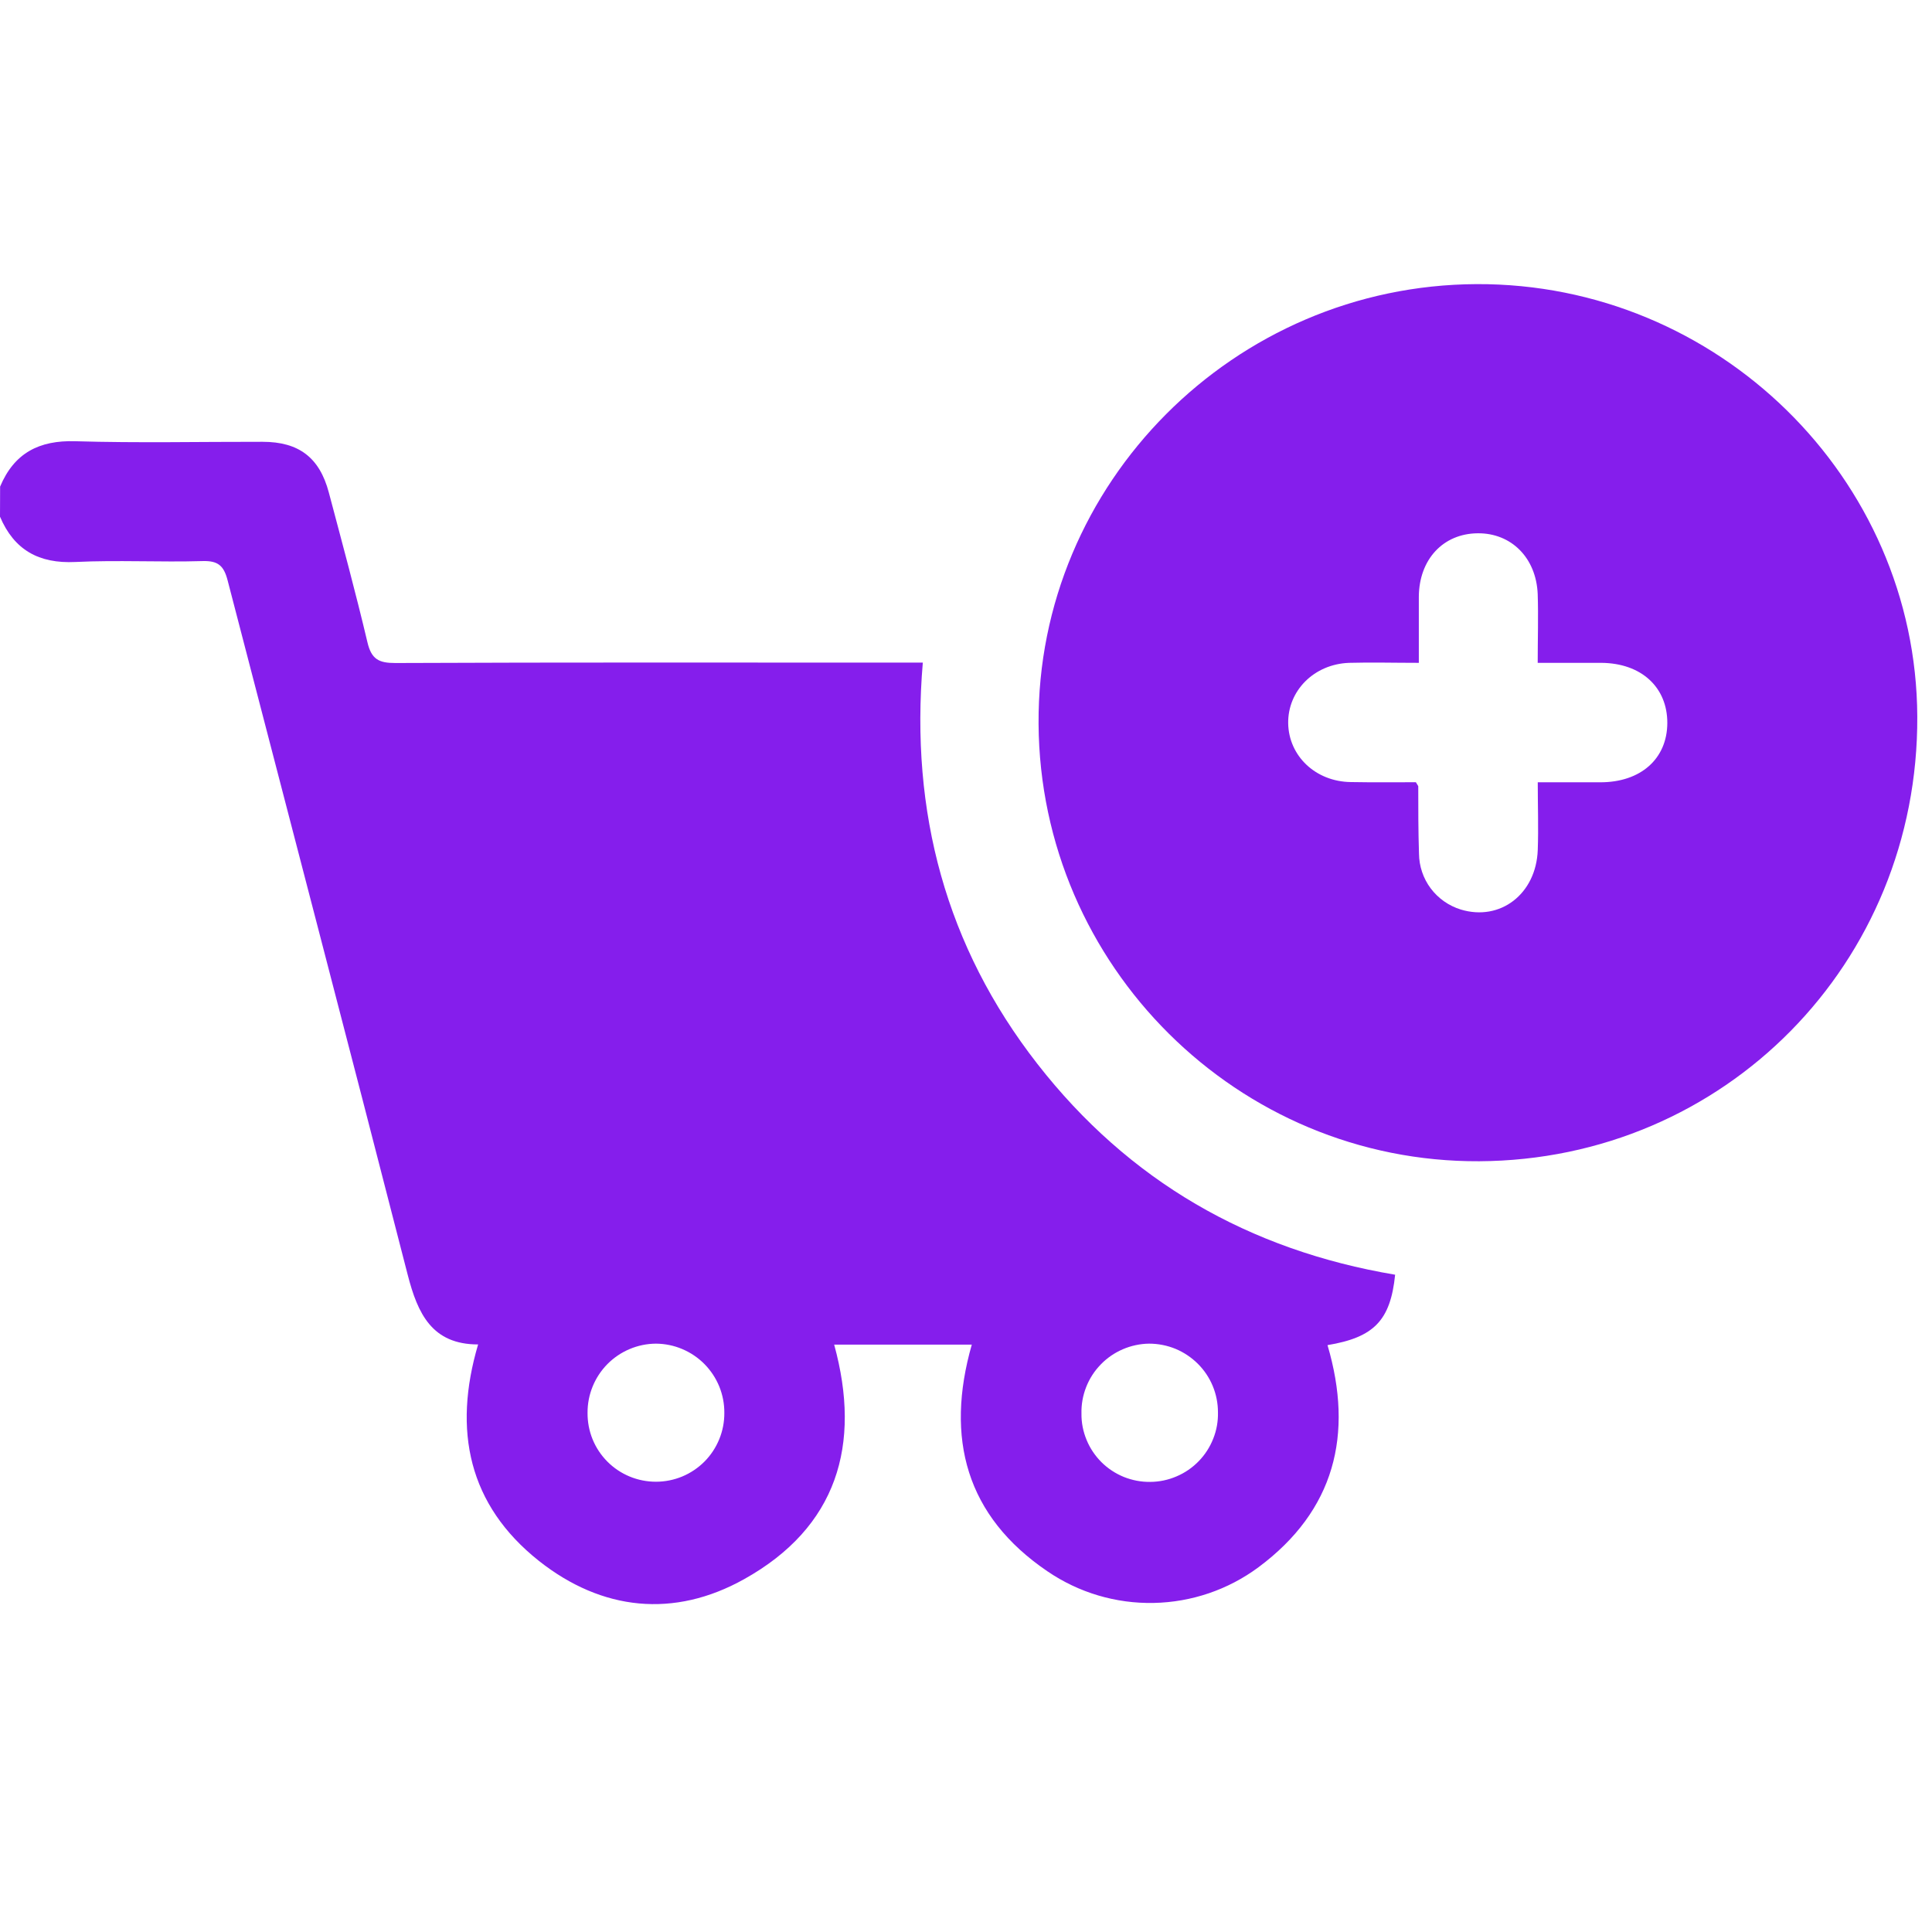
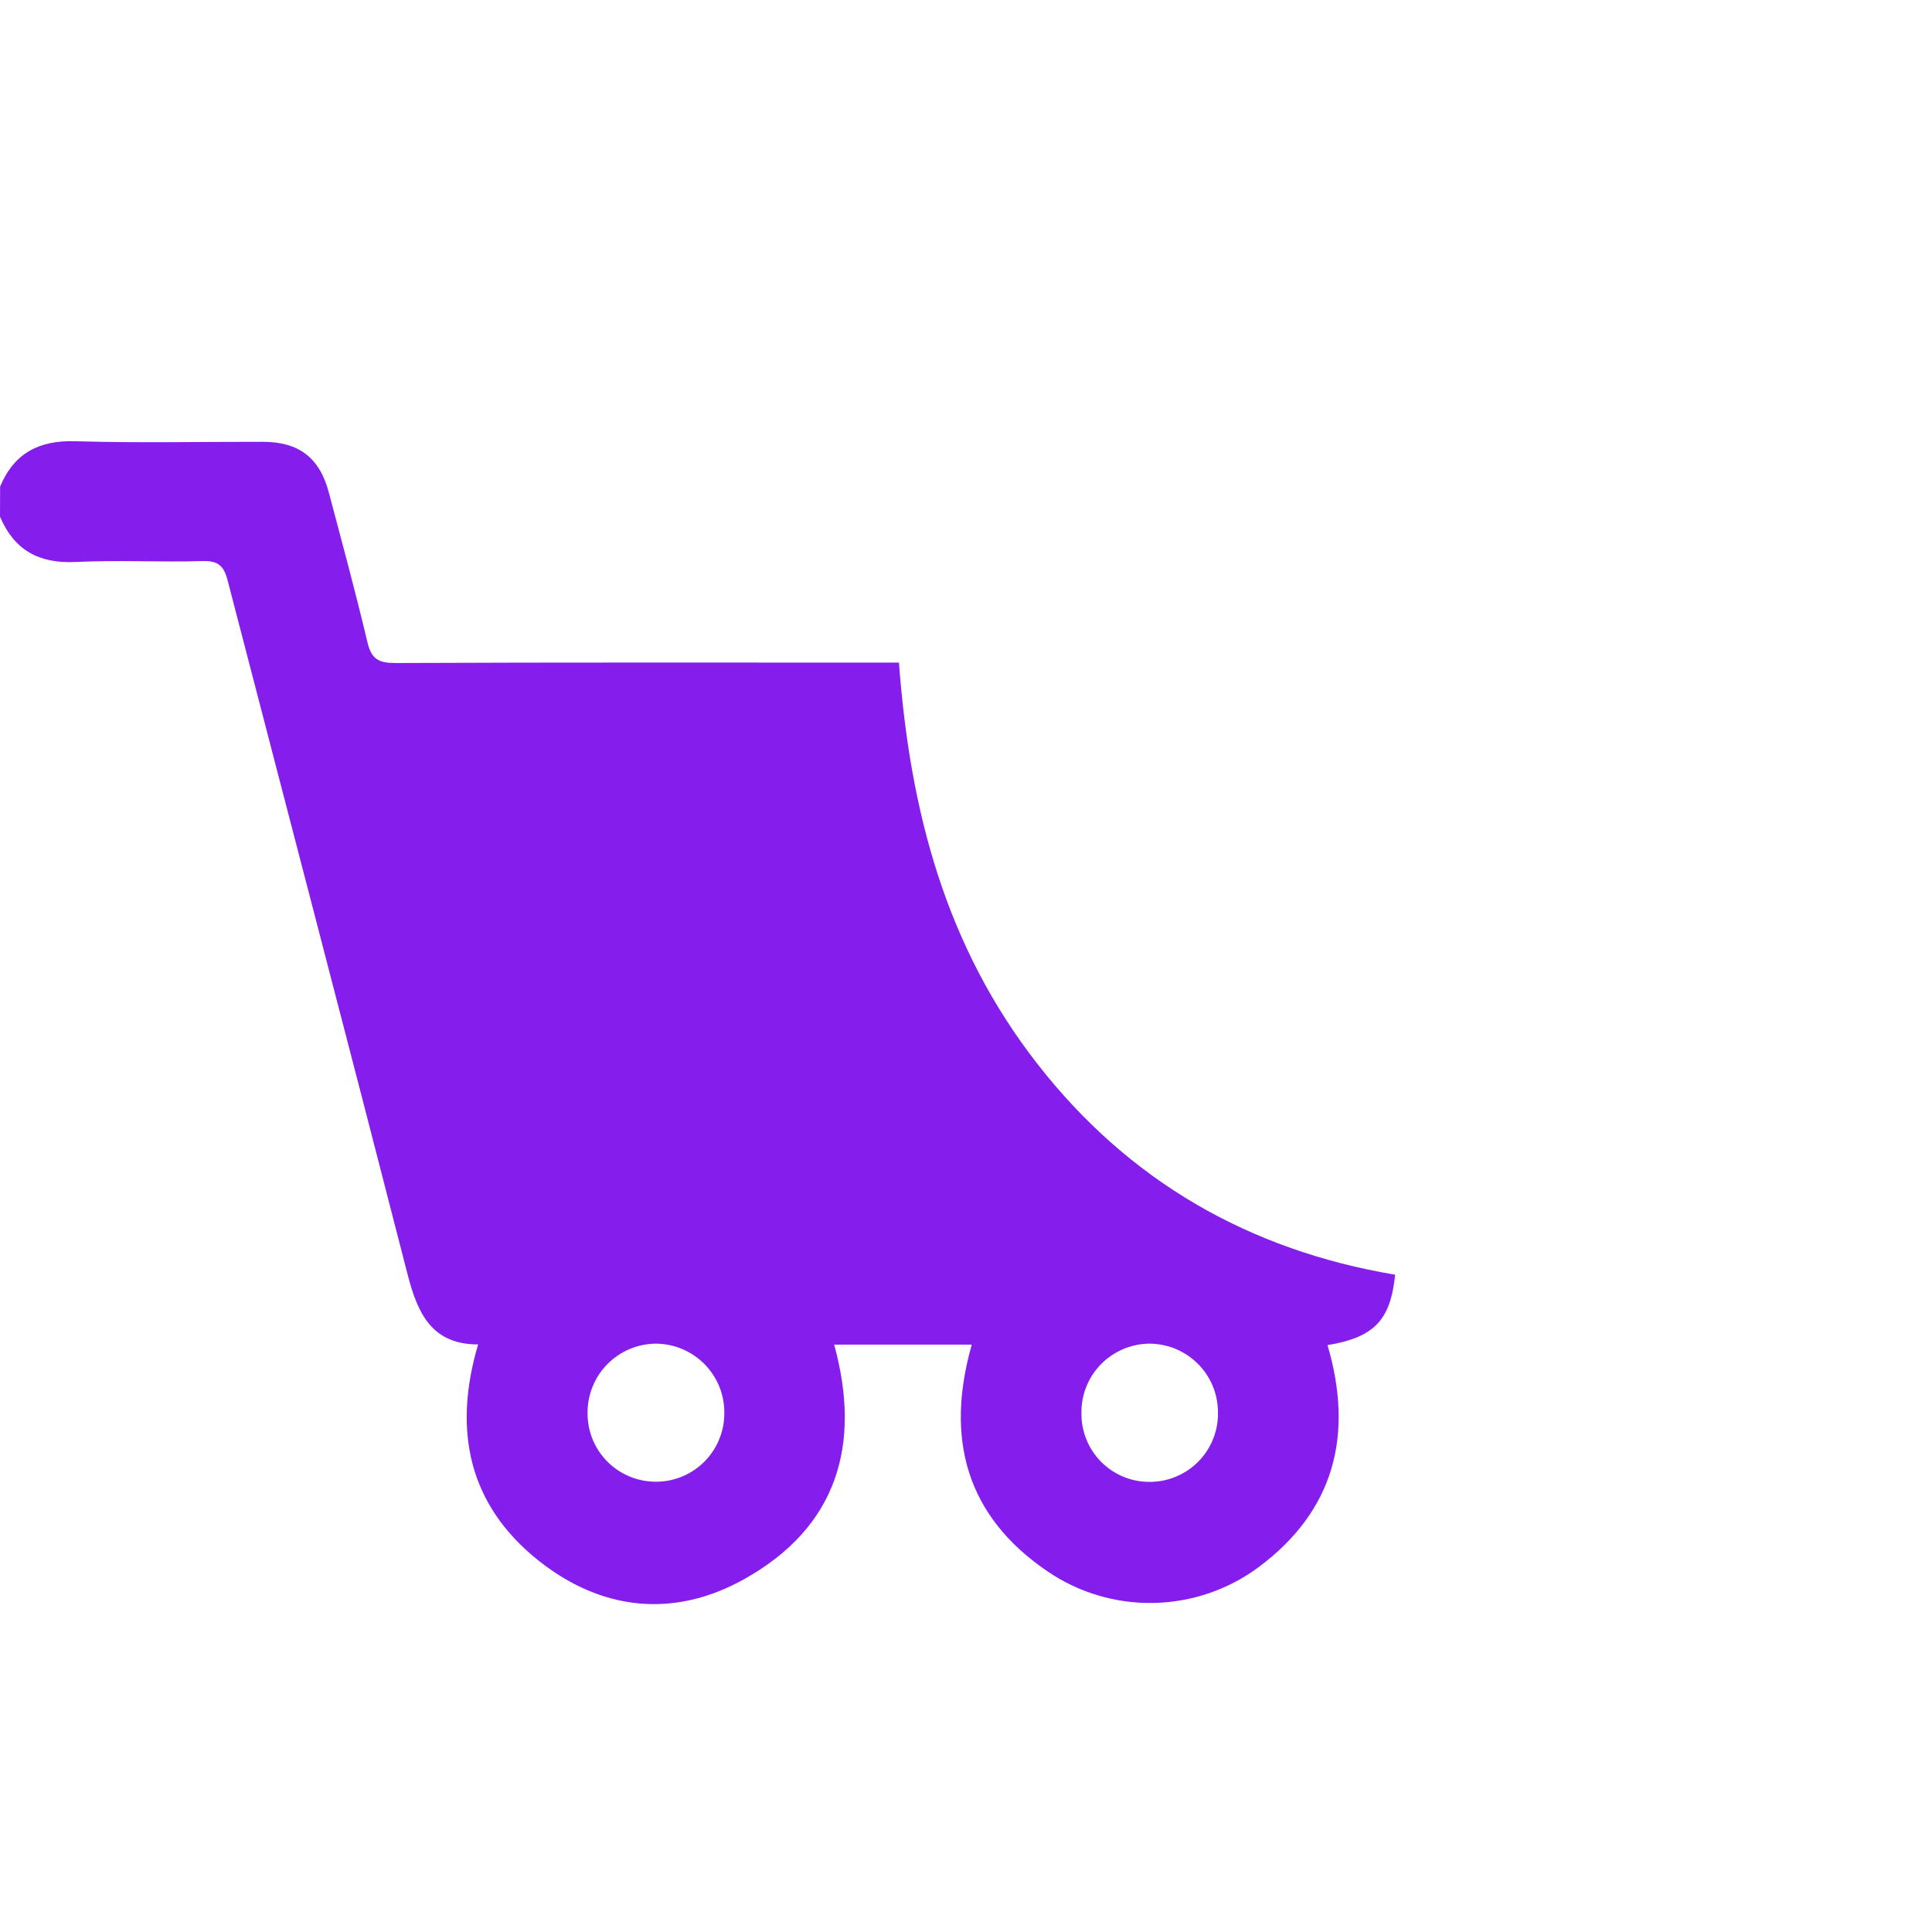
<svg xmlns="http://www.w3.org/2000/svg" width="34" height="34" viewBox="0 0 34 34" fill="none">
-   <path d="M0.002 8.563C0.249 7.975 0.685 7.745 1.328 7.765C2.425 7.798 3.524 7.773 4.622 7.775C5.258 7.775 5.624 8.052 5.787 8.668C6.02 9.547 6.258 10.422 6.467 11.306C6.537 11.601 6.667 11.669 6.958 11.668C9.912 11.655 12.867 11.661 15.82 11.661H16.24C16.016 14.294 16.647 16.657 18.255 18.721C19.863 20.785 21.981 22 24.552 22.433C24.47 23.238 24.18 23.536 23.362 23.672C23.826 25.245 23.487 26.585 22.147 27.581C21.613 27.977 20.968 28.196 20.304 28.209C19.639 28.223 18.987 28.029 18.437 27.655C17.001 26.682 16.631 25.312 17.102 23.663H14.68C15.165 25.43 14.73 26.879 13.095 27.791C11.863 28.479 10.596 28.348 9.485 27.47C8.245 26.486 7.966 25.176 8.414 23.66C7.603 23.66 7.351 23.119 7.175 22.435C6.129 18.357 5.062 14.286 4.005 10.211C3.938 9.954 3.836 9.866 3.565 9.874C2.819 9.896 2.068 9.854 1.326 9.89C0.682 9.921 0.249 9.678 0 9.093L0.002 8.563ZM21.434 24.854C21.434 24.695 21.403 24.538 21.342 24.391C21.281 24.244 21.192 24.111 21.079 23.999C20.966 23.887 20.833 23.798 20.686 23.737C20.539 23.677 20.381 23.646 20.222 23.646C20.063 23.648 19.905 23.682 19.759 23.745C19.613 23.808 19.48 23.899 19.37 24.014C19.259 24.128 19.172 24.263 19.114 24.412C19.056 24.56 19.028 24.718 19.032 24.877C19.03 25.036 19.061 25.193 19.122 25.34C19.182 25.487 19.272 25.62 19.384 25.732C19.497 25.844 19.631 25.932 19.778 25.992C19.926 26.051 20.083 26.081 20.242 26.079C20.401 26.078 20.559 26.045 20.705 25.982C20.852 25.92 20.984 25.829 21.095 25.715C21.206 25.601 21.293 25.466 21.351 25.318C21.41 25.171 21.438 25.012 21.434 24.854ZM12.747 24.864C12.748 24.705 12.718 24.548 12.658 24.4C12.598 24.253 12.509 24.119 12.398 24.006C12.286 23.893 12.153 23.803 12.006 23.741C11.86 23.679 11.702 23.647 11.543 23.646C11.222 23.648 10.915 23.778 10.689 24.006C10.464 24.235 10.338 24.543 10.34 24.864C10.339 25.023 10.368 25.18 10.428 25.328C10.488 25.475 10.576 25.608 10.688 25.721C10.8 25.834 10.933 25.923 11.08 25.984C11.227 26.045 11.384 26.076 11.543 26.076C11.702 26.076 11.859 26.045 12.006 25.984C12.153 25.923 12.286 25.833 12.398 25.721C12.51 25.608 12.598 25.474 12.658 25.327C12.718 25.18 12.748 25.023 12.747 24.864Z" fill="#851EEC" />
-   <path d="M26.031 20.436C21.786 20.457 18.304 17 18.277 12.739C18.25 8.504 21.721 5.019 25.985 5C30.227 4.982 33.722 8.41 33.741 12.609C33.762 16.951 30.351 20.413 26.031 20.436ZM24.917 13.766C24.949 13.821 24.959 13.83 24.959 13.839C24.959 14.234 24.959 14.63 24.972 15.023C24.974 15.243 25.046 15.458 25.178 15.634C25.311 15.811 25.496 15.941 25.707 16.006C26.402 16.217 27.034 15.733 27.062 14.958C27.076 14.568 27.062 14.178 27.062 13.767H28.164C28.874 13.767 29.339 13.354 29.342 12.725C29.344 12.096 28.886 11.669 28.178 11.665C27.819 11.665 27.459 11.665 27.061 11.665C27.061 11.239 27.074 10.846 27.061 10.455C27.035 9.816 26.595 9.379 26.005 9.385C25.396 9.39 24.973 9.846 24.969 10.502C24.969 10.882 24.969 11.262 24.969 11.665C24.529 11.665 24.135 11.654 23.742 11.665C23.125 11.687 22.661 12.156 22.67 12.73C22.68 13.304 23.152 13.755 23.771 13.763C24.155 13.77 24.538 13.766 24.917 13.766Z" fill="#851EEC" />
+   <path d="M0.002 8.563C0.249 7.975 0.685 7.745 1.328 7.765C2.425 7.798 3.524 7.773 4.622 7.775C5.258 7.775 5.624 8.052 5.787 8.668C6.02 9.547 6.258 10.422 6.467 11.306C6.537 11.601 6.667 11.669 6.958 11.668C9.912 11.655 12.867 11.661 15.82 11.661C16.016 14.294 16.647 16.657 18.255 18.721C19.863 20.785 21.981 22 24.552 22.433C24.47 23.238 24.18 23.536 23.362 23.672C23.826 25.245 23.487 26.585 22.147 27.581C21.613 27.977 20.968 28.196 20.304 28.209C19.639 28.223 18.987 28.029 18.437 27.655C17.001 26.682 16.631 25.312 17.102 23.663H14.68C15.165 25.43 14.73 26.879 13.095 27.791C11.863 28.479 10.596 28.348 9.485 27.47C8.245 26.486 7.966 25.176 8.414 23.66C7.603 23.66 7.351 23.119 7.175 22.435C6.129 18.357 5.062 14.286 4.005 10.211C3.938 9.954 3.836 9.866 3.565 9.874C2.819 9.896 2.068 9.854 1.326 9.89C0.682 9.921 0.249 9.678 0 9.093L0.002 8.563ZM21.434 24.854C21.434 24.695 21.403 24.538 21.342 24.391C21.281 24.244 21.192 24.111 21.079 23.999C20.966 23.887 20.833 23.798 20.686 23.737C20.539 23.677 20.381 23.646 20.222 23.646C20.063 23.648 19.905 23.682 19.759 23.745C19.613 23.808 19.48 23.899 19.37 24.014C19.259 24.128 19.172 24.263 19.114 24.412C19.056 24.56 19.028 24.718 19.032 24.877C19.03 25.036 19.061 25.193 19.122 25.34C19.182 25.487 19.272 25.62 19.384 25.732C19.497 25.844 19.631 25.932 19.778 25.992C19.926 26.051 20.083 26.081 20.242 26.079C20.401 26.078 20.559 26.045 20.705 25.982C20.852 25.92 20.984 25.829 21.095 25.715C21.206 25.601 21.293 25.466 21.351 25.318C21.41 25.171 21.438 25.012 21.434 24.854ZM12.747 24.864C12.748 24.705 12.718 24.548 12.658 24.4C12.598 24.253 12.509 24.119 12.398 24.006C12.286 23.893 12.153 23.803 12.006 23.741C11.86 23.679 11.702 23.647 11.543 23.646C11.222 23.648 10.915 23.778 10.689 24.006C10.464 24.235 10.338 24.543 10.34 24.864C10.339 25.023 10.368 25.18 10.428 25.328C10.488 25.475 10.576 25.608 10.688 25.721C10.8 25.834 10.933 25.923 11.08 25.984C11.227 26.045 11.384 26.076 11.543 26.076C11.702 26.076 11.859 26.045 12.006 25.984C12.153 25.923 12.286 25.833 12.398 25.721C12.51 25.608 12.598 25.474 12.658 25.327C12.718 25.18 12.748 25.023 12.747 24.864Z" fill="#851EEC" />
</svg>